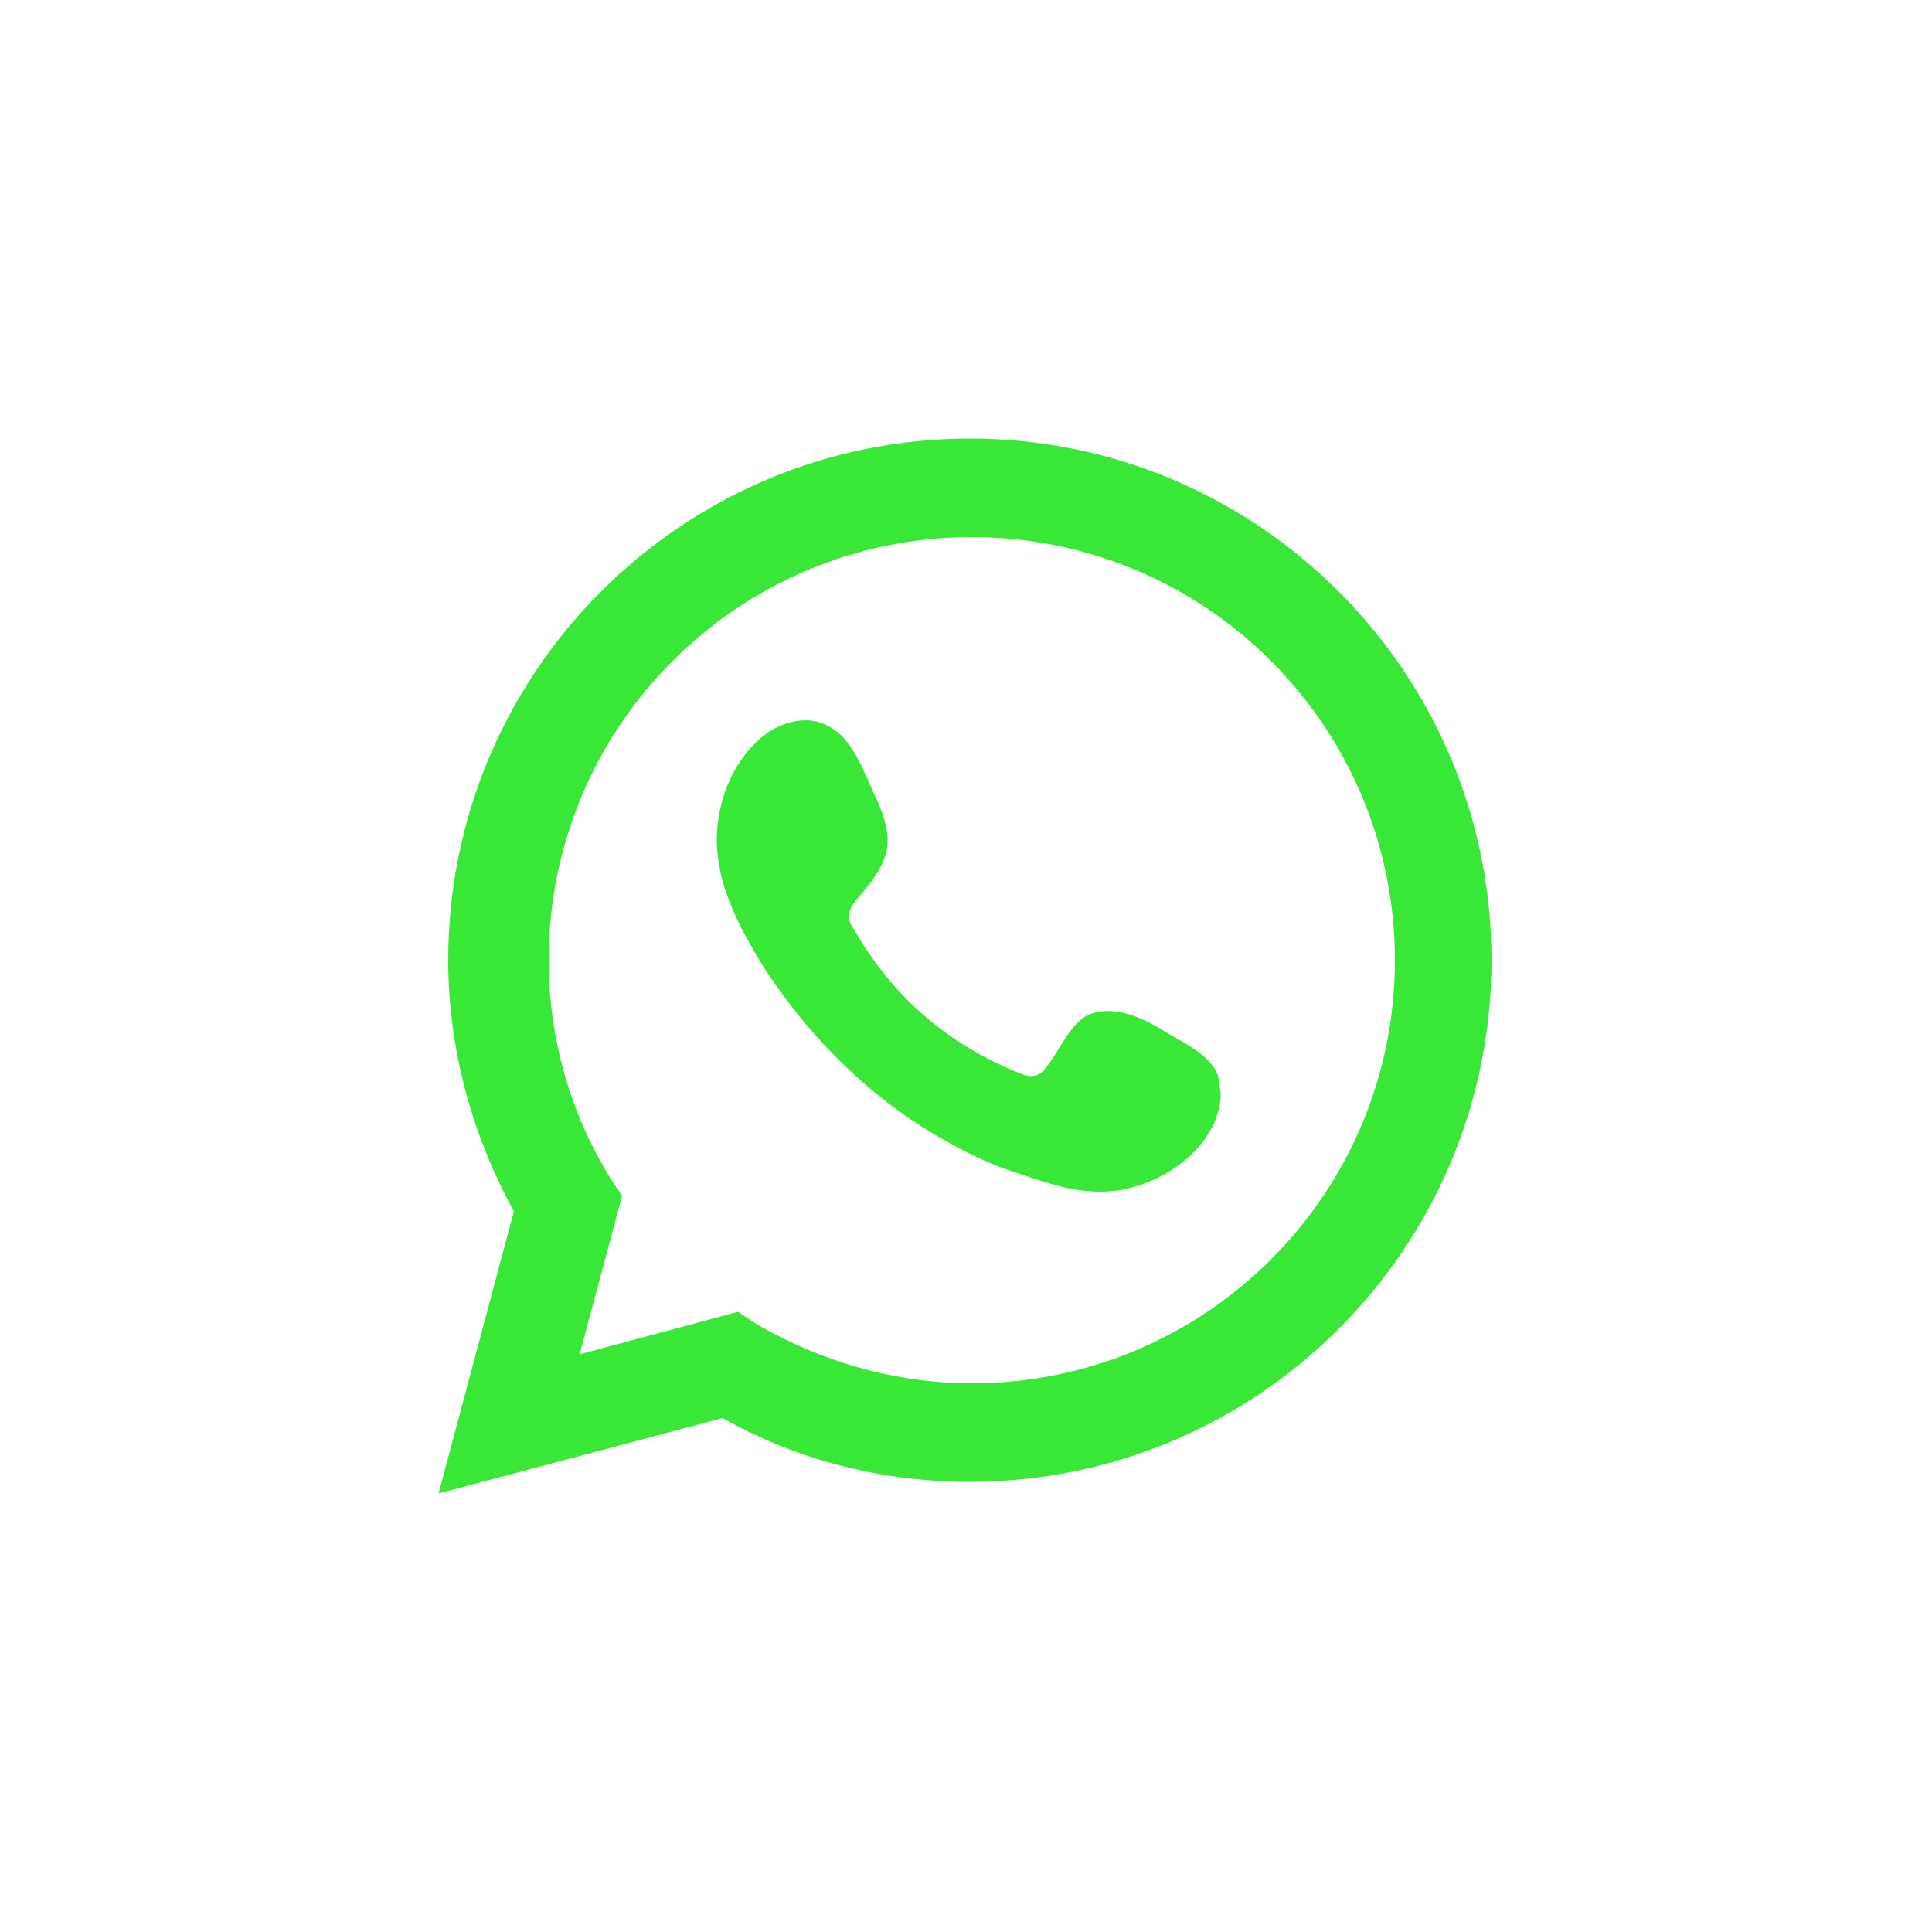
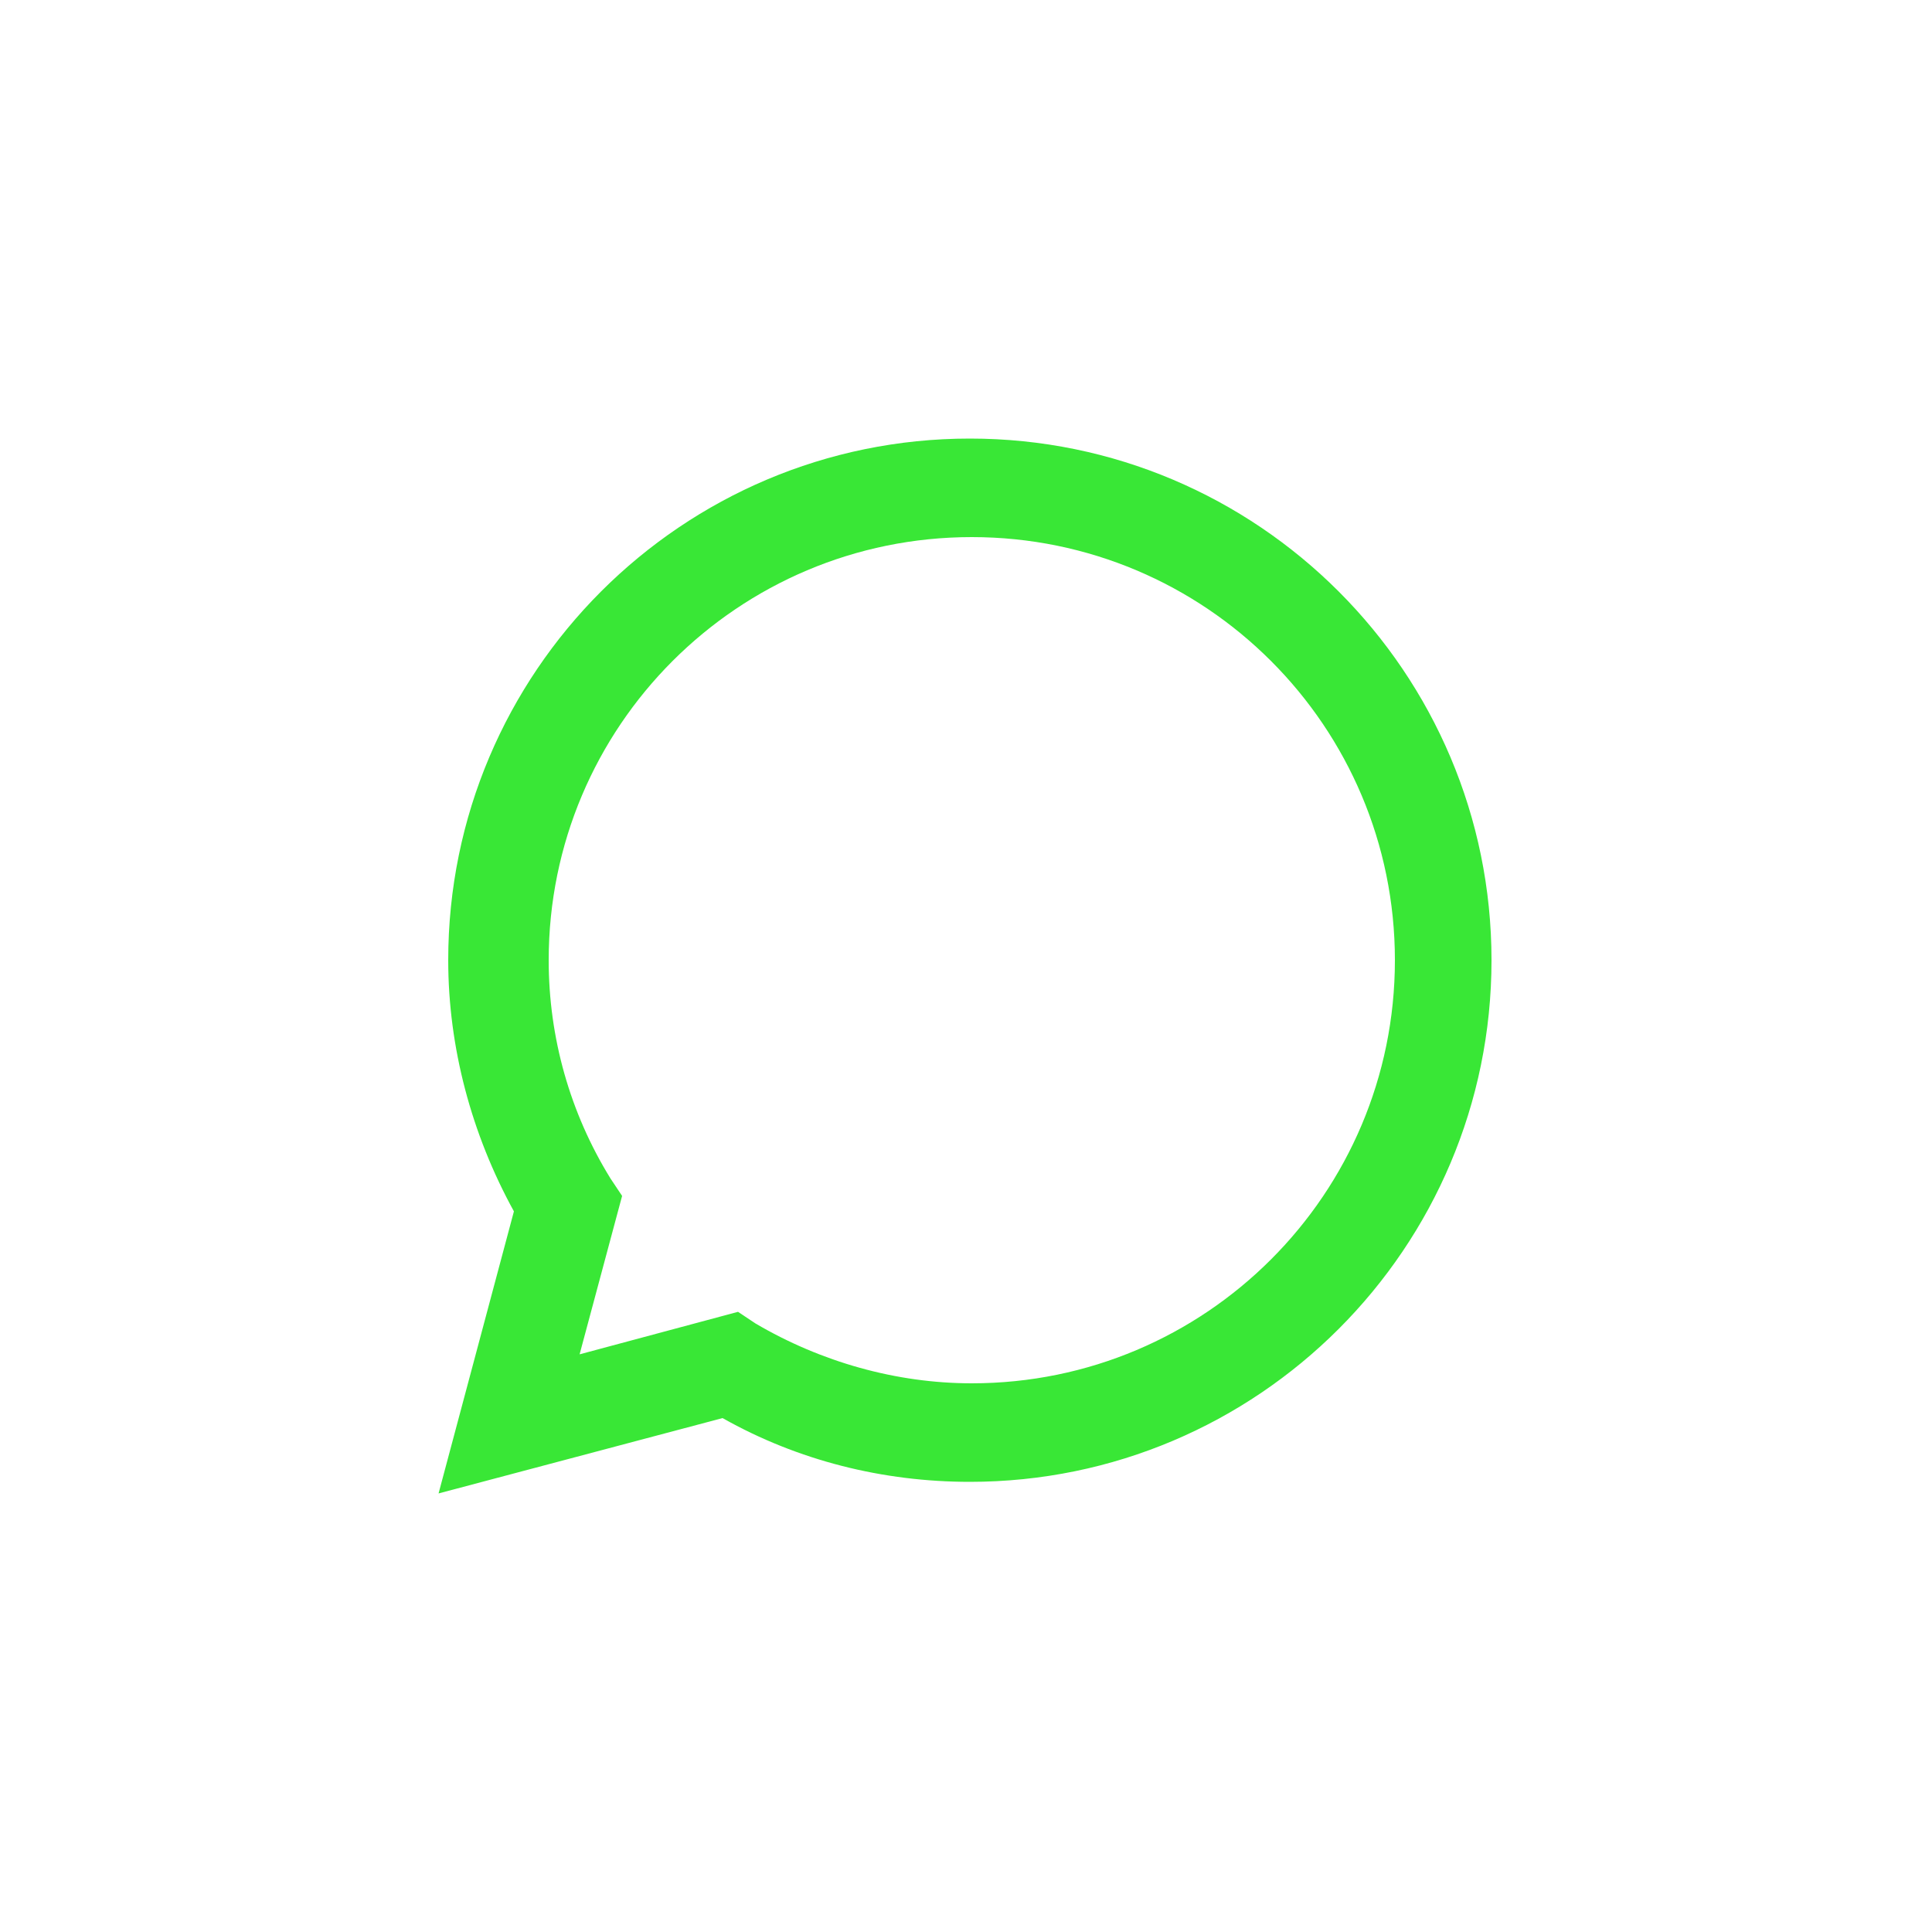
<svg xmlns="http://www.w3.org/2000/svg" version="1.1" id="Capa_1" x="0px" y="0px" viewBox="0 0 100 100" style="enable-background:new 0 0 100 100;" xml:space="preserve">
  <style type="text/css">
	.st0{fill:#39E736;}
	.st1{fill-rule:evenodd;clip-rule:evenodd;fill:#39E736;}
</style>
  <g>
    <path class="st0" d="M22.7,77.3l3.9-14.6c-2.2-4-3.4-8.5-3.4-13c0-14.9,12.1-27,27-27c14.9,0,27,12.1,27,27c0,14.9-12.1,27-27,27   c-4.5,0-8.9-1.1-12.8-3.3L22.7,77.3z M38.2,67.9l0.9,0.6c3.4,2,7.3,3.1,11.2,3.1c12.1,0,21.9-9.8,21.9-21.9   c0-12.1-9.8-21.9-21.9-21.9c-12.1,0-21.9,9.8-21.9,21.9c0,4,1.1,7.9,3.2,11.3l0.6,0.9L30,70.1L38.2,67.9z" />
-     <path class="st1" d="M60.3,53.4c-1.1-0.7-2.6-1.4-3.9-0.9c-1,0.4-1.6,2-2.3,2.8c-0.3,0.4-0.7,0.5-1.2,0.3c-3.8-1.5-6.7-4-8.7-7.5   c-0.4-0.5-0.3-1,0.1-1.5c0.6-0.7,1.4-1.6,1.6-2.6c0.2-1-0.3-2.2-0.7-3c-0.5-1.1-1.1-2.8-2.3-3.4c-1-0.6-2.4-0.3-3.4,0.5   c-1.6,1.3-2.4,3.4-2.4,5.4c0,0.6,0.1,1.2,0.2,1.7c0.3,1.3,0.9,2.6,1.6,3.8c0.5,0.9,1.1,1.8,1.7,2.6c2,2.7,4.5,5.1,7.4,6.9   c1.5,0.9,3,1.7,4.6,2.2c1.8,0.6,3.4,1.2,5.4,0.9c2.1-0.4,4.1-1.7,4.9-3.6c0.2-0.6,0.4-1.2,0.2-1.9C63.1,54.8,61.3,54,60.3,53.4z" />
  </g>
</svg>